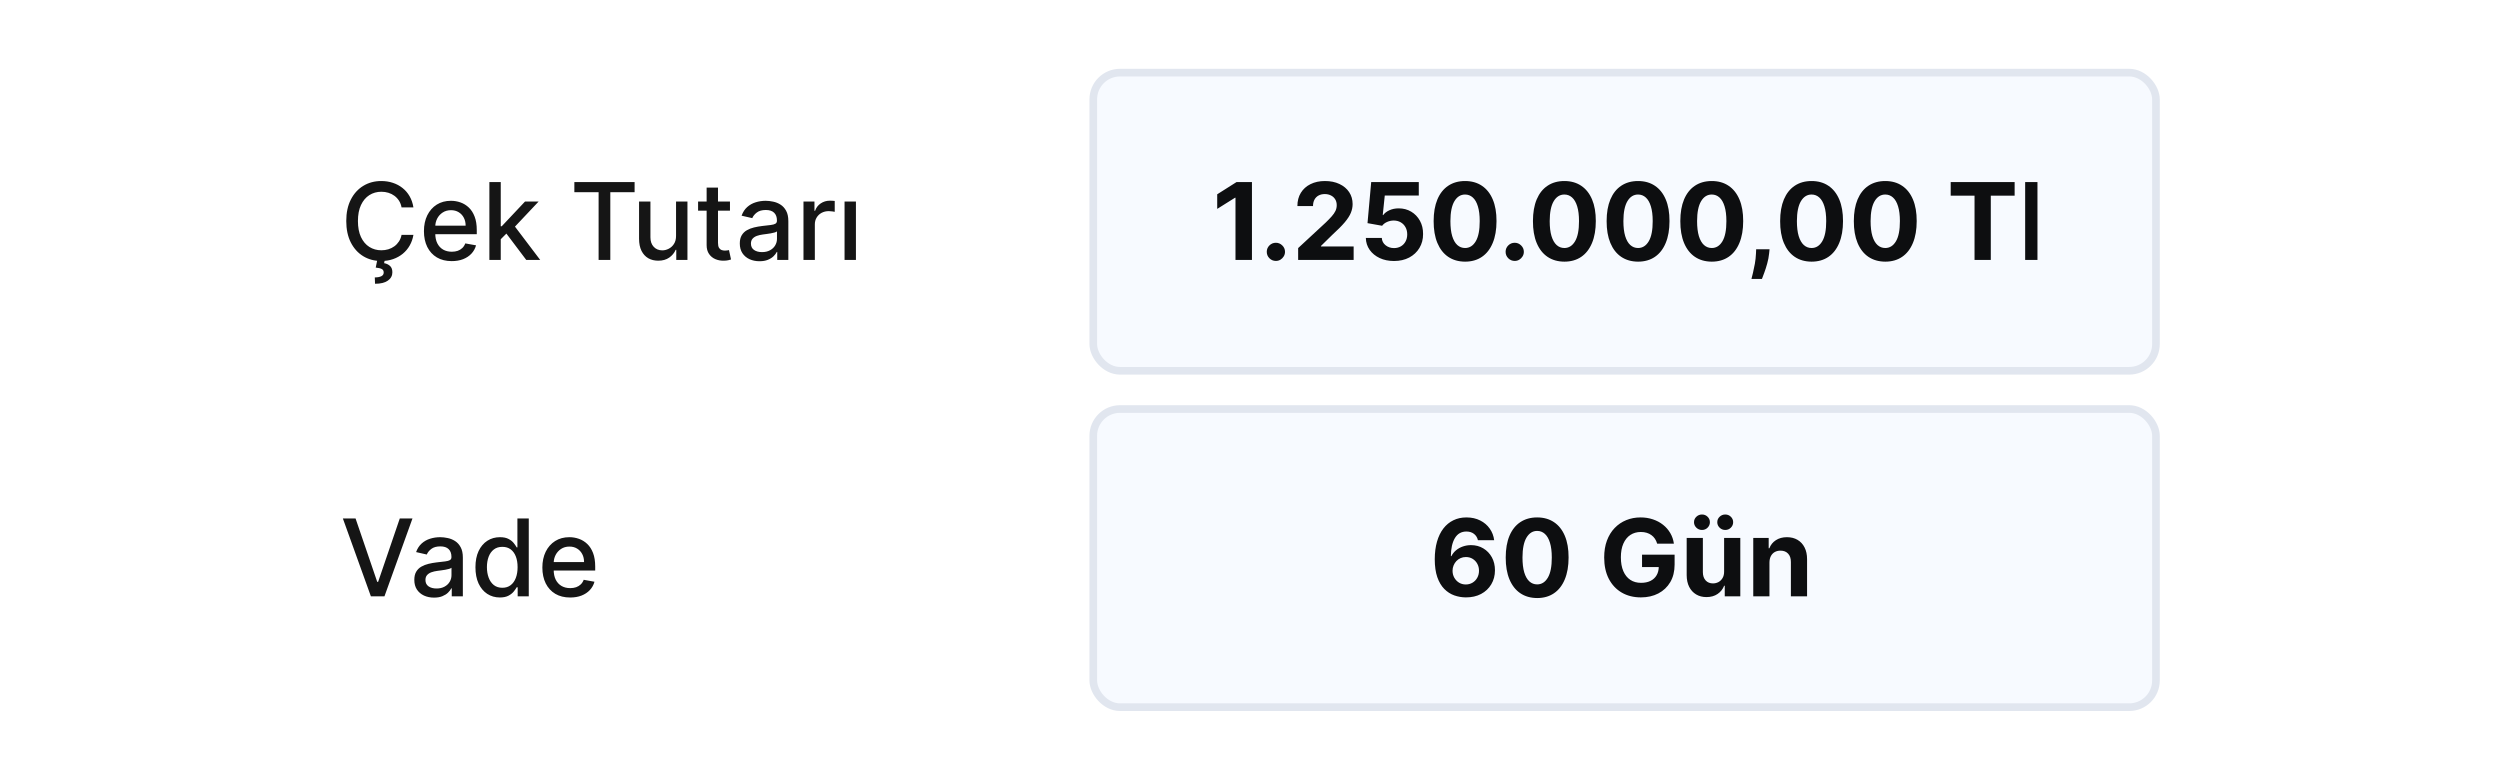
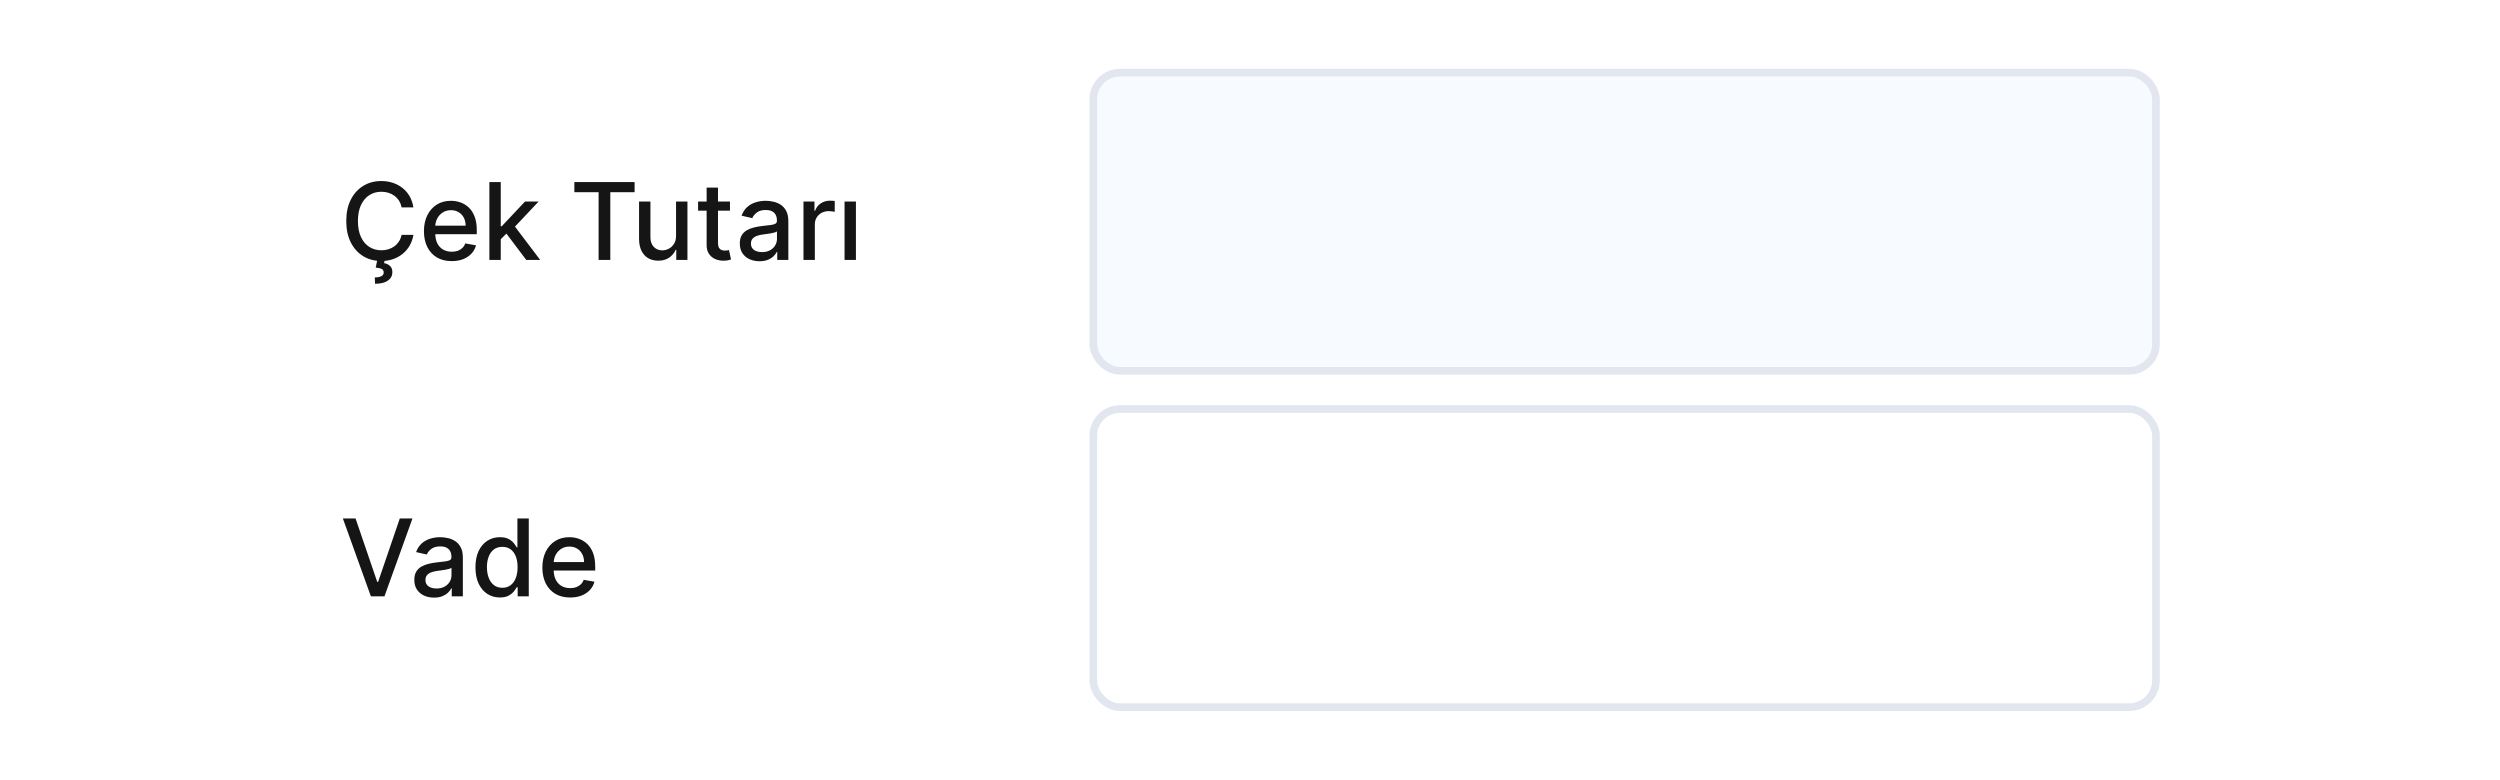
<svg xmlns="http://www.w3.org/2000/svg" width="327" height="102" viewBox="0 0 327 102" fill="none">
  <g filter="url(#filter0_d_9_2719)">
    <rect x="4" width="319" height="94" rx="6" fill="white" shape-rendering="crispEdges" />
    <path d="M54.075 23.129H52.524C52.465 22.798 52.353 22.506 52.191 22.254C52.029 22.002 51.83 21.789 51.594 21.613C51.359 21.437 51.096 21.305 50.804 21.215C50.516 21.126 50.209 21.081 49.884 21.081C49.298 21.081 48.772 21.229 48.308 21.523C47.847 21.818 47.483 22.251 47.215 22.821C46.949 23.391 46.817 24.087 46.817 24.909C46.817 25.738 46.949 26.437 47.215 27.007C47.483 27.577 47.849 28.008 48.313 28.3C48.777 28.591 49.299 28.737 49.879 28.737C50.201 28.737 50.506 28.694 50.794 28.608C51.086 28.518 51.349 28.387 51.584 28.215C51.82 28.043 52.019 27.832 52.181 27.584C52.347 27.332 52.461 27.044 52.524 26.719L54.075 26.724C53.992 27.224 53.832 27.685 53.593 28.106C53.358 28.523 53.054 28.885 52.683 29.19C52.315 29.491 51.894 29.725 51.42 29.891C50.947 30.056 50.429 30.139 49.869 30.139C48.988 30.139 48.202 29.93 47.513 29.513C46.823 29.092 46.28 28.49 45.882 27.708C45.488 26.926 45.291 25.993 45.291 24.909C45.291 23.822 45.489 22.889 45.887 22.11C46.285 21.328 46.828 20.728 47.518 20.31C48.207 19.889 48.991 19.679 49.869 19.679C50.41 19.679 50.913 19.757 51.381 19.913C51.851 20.065 52.274 20.291 52.648 20.589C53.023 20.884 53.333 21.245 53.578 21.673C53.823 22.097 53.989 22.582 54.075 23.129ZM49.347 30.015H50.322L50.242 30.423C50.531 30.469 50.782 30.585 50.998 30.771C51.213 30.956 51.321 31.236 51.321 31.611C51.324 32.058 51.13 32.421 50.739 32.7C50.352 32.978 49.79 33.117 49.054 33.117L49.024 32.287C49.369 32.287 49.647 32.237 49.859 32.138C50.075 32.038 50.184 31.878 50.188 31.655C50.191 31.433 50.108 31.278 49.939 31.188C49.773 31.099 49.508 31.036 49.144 30.999L49.347 30.015ZM59.085 30.154C58.333 30.154 57.685 29.993 57.142 29.672C56.601 29.347 56.184 28.891 55.889 28.305C55.597 27.715 55.451 27.024 55.451 26.232C55.451 25.449 55.597 24.76 55.889 24.163C56.184 23.567 56.595 23.101 57.122 22.766C57.652 22.432 58.272 22.264 58.981 22.264C59.412 22.264 59.83 22.335 60.234 22.478C60.638 22.62 61.001 22.844 61.323 23.149C61.644 23.454 61.898 23.85 62.083 24.337C62.269 24.821 62.362 25.41 62.362 26.102V26.629H56.291V25.516H60.905C60.905 25.125 60.825 24.778 60.666 24.477C60.507 24.172 60.284 23.931 59.995 23.756C59.71 23.58 59.375 23.492 58.991 23.492C58.573 23.492 58.209 23.595 57.897 23.8C57.589 24.003 57.35 24.268 57.181 24.596C57.016 24.921 56.933 25.274 56.933 25.655V26.525C56.933 27.035 57.022 27.47 57.201 27.827C57.383 28.185 57.637 28.459 57.962 28.648C58.287 28.833 58.666 28.926 59.1 28.926C59.382 28.926 59.639 28.886 59.871 28.807C60.103 28.724 60.303 28.601 60.472 28.439C60.642 28.276 60.771 28.076 60.86 27.837L62.267 28.091C62.154 28.505 61.952 28.868 61.661 29.18C61.372 29.488 61.009 29.728 60.572 29.901C60.138 30.07 59.642 30.154 59.085 30.154ZM65.378 27.41L65.368 25.595H65.627L68.669 22.364H70.449L66.979 26.043H66.745L65.378 27.41ZM64.011 30V19.818H65.498V30H64.011ZM68.834 30L66.099 26.371L67.123 25.332L70.658 30H68.834ZM75.126 21.141V19.818H83.006V21.141H79.829V30H78.298V21.141H75.126ZM88.427 26.833V22.364H89.918V30H88.456V28.678H88.377C88.201 29.085 87.919 29.425 87.532 29.697C87.147 29.965 86.668 30.099 86.095 30.099C85.604 30.099 85.17 29.992 84.792 29.776C84.418 29.558 84.123 29.234 83.907 28.807C83.695 28.379 83.589 27.851 83.589 27.221V22.364H85.076V27.042C85.076 27.562 85.22 27.977 85.508 28.285C85.796 28.593 86.171 28.747 86.632 28.747C86.91 28.747 87.187 28.678 87.462 28.538C87.74 28.399 87.971 28.189 88.153 27.907C88.339 27.625 88.43 27.267 88.427 26.833ZM95.48 22.364V23.557H91.309V22.364H95.48ZM92.427 20.534H93.914V27.758C93.914 28.046 93.957 28.263 94.043 28.409C94.129 28.552 94.24 28.649 94.376 28.702C94.515 28.752 94.666 28.777 94.829 28.777C94.948 28.777 95.052 28.769 95.142 28.752C95.231 28.736 95.301 28.722 95.351 28.712L95.619 29.94C95.533 29.974 95.41 30.007 95.251 30.04C95.092 30.076 94.893 30.096 94.655 30.099C94.264 30.106 93.899 30.037 93.561 29.891C93.223 29.745 92.949 29.519 92.741 29.215C92.532 28.91 92.427 28.527 92.427 28.066V20.534ZM99.347 30.169C98.863 30.169 98.425 30.079 98.034 29.901C97.643 29.718 97.333 29.455 97.104 29.11C96.879 28.765 96.766 28.343 96.766 27.842C96.766 27.412 96.849 27.057 97.015 26.778C97.181 26.5 97.404 26.28 97.686 26.117C97.968 25.955 98.283 25.832 98.631 25.749C98.979 25.666 99.333 25.604 99.695 25.56C100.152 25.507 100.523 25.464 100.808 25.431C101.093 25.395 101.3 25.337 101.43 25.257C101.559 25.178 101.624 25.048 101.624 24.869V24.834C101.624 24.4 101.501 24.064 101.256 23.825C101.014 23.587 100.652 23.467 100.172 23.467C99.671 23.467 99.277 23.578 98.989 23.8C98.704 24.019 98.506 24.263 98.397 24.531L97 24.213C97.166 23.749 97.408 23.375 97.726 23.09C98.047 22.801 98.417 22.592 98.835 22.463C99.252 22.331 99.691 22.264 100.152 22.264C100.457 22.264 100.78 22.301 101.121 22.374C101.466 22.443 101.788 22.572 102.086 22.761C102.388 22.95 102.634 23.22 102.827 23.572C103.019 23.92 103.115 24.372 103.115 24.929V30H101.663V28.956H101.604C101.508 29.148 101.363 29.337 101.171 29.523C100.979 29.708 100.732 29.863 100.43 29.985C100.129 30.108 99.767 30.169 99.347 30.169ZM99.67 28.976C100.081 28.976 100.432 28.895 100.724 28.732C101.019 28.57 101.242 28.358 101.395 28.096C101.551 27.831 101.629 27.547 101.629 27.246V26.261C101.576 26.314 101.473 26.364 101.32 26.41C101.171 26.454 101 26.492 100.808 26.525C100.616 26.555 100.429 26.583 100.246 26.609C100.064 26.633 99.912 26.652 99.789 26.669C99.501 26.706 99.237 26.767 98.999 26.853C98.763 26.939 98.574 27.063 98.432 27.226C98.293 27.385 98.223 27.597 98.223 27.862C98.223 28.23 98.359 28.509 98.631 28.697C98.903 28.883 99.249 28.976 99.67 28.976ZM105.095 30V22.364H106.532V23.577H106.611C106.751 23.166 106.996 22.843 107.347 22.607C107.702 22.369 108.103 22.249 108.55 22.249C108.643 22.249 108.752 22.253 108.878 22.259C109.008 22.266 109.109 22.274 109.182 22.284V23.706C109.122 23.689 109.016 23.671 108.863 23.651C108.711 23.628 108.559 23.616 108.406 23.616C108.055 23.616 107.742 23.691 107.466 23.84C107.195 23.986 106.979 24.19 106.82 24.452C106.661 24.71 106.581 25.005 106.581 25.337V30H105.095ZM110.468 30V22.364H111.955V30H110.468Z" fill="#151515" />
    <rect x="143" y="5.5" width="139" height="39" rx="3.5" fill="#F7FAFF" />
    <rect x="143" y="5.5" width="139" height="39" rx="3.5" stroke="#E1E6EF" />
    <g clip-path="url(#clip0_9_2719)">
-       <path d="M163.755 19.818V30H161.602V21.861H161.543L159.211 23.323V21.414L161.732 19.818H163.755ZM166.886 30.129C166.558 30.129 166.276 30.013 166.041 29.781C165.809 29.546 165.693 29.264 165.693 28.936C165.693 28.611 165.809 28.333 166.041 28.101C166.276 27.869 166.558 27.753 166.886 27.753C167.204 27.753 167.482 27.869 167.721 28.101C167.96 28.333 168.079 28.611 168.079 28.936C168.079 29.155 168.023 29.355 167.91 29.538C167.801 29.717 167.656 29.861 167.477 29.97C167.298 30.076 167.101 30.129 166.886 30.129ZM169.798 30V28.449L173.422 25.093C173.73 24.795 173.989 24.526 174.198 24.288C174.41 24.049 174.571 23.815 174.68 23.587C174.789 23.355 174.844 23.104 174.844 22.836C174.844 22.538 174.776 22.281 174.64 22.065C174.504 21.847 174.319 21.679 174.083 21.563C173.848 21.444 173.581 21.384 173.283 21.384C172.971 21.384 172.7 21.447 172.468 21.573C172.236 21.699 172.057 21.88 171.931 22.115C171.805 22.35 171.742 22.63 171.742 22.955H169.699C169.699 22.289 169.849 21.711 170.151 21.22C170.453 20.73 170.875 20.35 171.419 20.082C171.962 19.813 172.589 19.679 173.298 19.679C174.027 19.679 174.662 19.808 175.202 20.067C175.746 20.322 176.168 20.677 176.47 21.131C176.771 21.585 176.922 22.105 176.922 22.692C176.922 23.076 176.846 23.456 176.694 23.83C176.544 24.205 176.278 24.621 175.893 25.078C175.509 25.532 174.967 26.077 174.267 26.714L172.781 28.171V28.24H177.056V30H169.798ZM182.335 30.139C181.632 30.139 181.006 30.01 180.456 29.751C179.909 29.493 179.475 29.137 179.153 28.683C178.832 28.229 178.664 27.708 178.651 27.121H180.739C180.762 27.516 180.928 27.836 181.236 28.081C181.545 28.326 181.911 28.449 182.335 28.449C182.673 28.449 182.971 28.374 183.23 28.225C183.492 28.073 183.696 27.862 183.841 27.594C183.991 27.322 184.065 27.01 184.065 26.659C184.065 26.301 183.989 25.986 183.836 25.715C183.687 25.443 183.48 25.231 183.215 25.078C182.95 24.926 182.647 24.848 182.305 24.845C182.007 24.845 181.717 24.906 181.435 25.028C181.157 25.151 180.94 25.318 180.784 25.53L178.87 25.188L179.352 19.818H185.577V21.578H181.127L180.863 24.129H180.923C181.102 23.877 181.372 23.668 181.733 23.502C182.095 23.336 182.499 23.254 182.947 23.254C183.56 23.254 184.107 23.398 184.587 23.686C185.068 23.974 185.447 24.37 185.726 24.874C186.004 25.375 186.142 25.951 186.138 26.604C186.142 27.291 185.983 27.9 185.661 28.434C185.343 28.964 184.897 29.382 184.324 29.687C183.754 29.988 183.091 30.139 182.335 30.139ZM191.632 30.224C190.777 30.22 190.041 30.01 189.425 29.592C188.811 29.175 188.339 28.57 188.008 27.778C187.68 26.986 187.517 26.033 187.52 24.919C187.52 23.809 187.684 22.863 188.013 22.08C188.344 21.298 188.816 20.703 189.43 20.296C190.046 19.884 190.78 19.679 191.632 19.679C192.484 19.679 193.216 19.884 193.829 20.296C194.446 20.706 194.92 21.303 195.251 22.085C195.583 22.864 195.747 23.809 195.743 24.919C195.743 26.036 195.578 26.991 195.246 27.783C194.918 28.575 194.448 29.18 193.834 29.597C193.221 30.015 192.487 30.224 191.632 30.224ZM191.632 28.439C192.215 28.439 192.681 28.146 193.029 27.559C193.377 26.972 193.549 26.092 193.546 24.919C193.546 24.147 193.466 23.504 193.307 22.99C193.152 22.476 192.93 22.09 192.641 21.832C192.356 21.573 192.02 21.444 191.632 21.444C191.052 21.444 190.588 21.734 190.24 22.314C189.892 22.894 189.716 23.762 189.713 24.919C189.713 25.701 189.791 26.354 189.947 26.878C190.106 27.398 190.329 27.789 190.618 28.051C190.906 28.31 191.244 28.439 191.632 28.439ZM198.126 30.129C197.798 30.129 197.516 30.013 197.281 29.781C197.049 29.546 196.933 29.264 196.933 28.936C196.933 28.611 197.049 28.333 197.281 28.101C197.516 27.869 197.798 27.753 198.126 27.753C198.444 27.753 198.723 27.869 198.961 28.101C199.2 28.333 199.319 28.611 199.319 28.936C199.319 29.155 199.263 29.355 199.15 29.538C199.041 29.717 198.897 29.861 198.718 29.97C198.539 30.076 198.342 30.129 198.126 30.129ZM204.62 30.224C203.765 30.22 203.029 30.01 202.413 29.592C201.8 29.175 201.327 28.57 200.996 27.778C200.668 26.986 200.505 26.033 200.509 24.919C200.509 23.809 200.673 22.863 201.001 22.08C201.332 21.298 201.805 20.703 202.418 20.296C203.034 19.884 203.768 19.679 204.62 19.679C205.472 19.679 206.204 19.884 206.818 20.296C207.434 20.706 207.908 21.303 208.24 22.085C208.571 22.864 208.735 23.809 208.732 24.919C208.732 26.036 208.566 26.991 208.235 27.783C207.906 28.575 207.436 29.18 206.823 29.597C206.209 30.015 205.475 30.224 204.62 30.224ZM204.62 28.439C205.204 28.439 205.669 28.146 206.017 27.559C206.365 26.972 206.538 26.092 206.534 24.919C206.534 24.147 206.455 23.504 206.296 22.99C206.14 22.476 205.918 22.09 205.629 21.832C205.344 21.573 205.008 21.444 204.62 21.444C204.04 21.444 203.576 21.734 203.228 22.314C202.88 22.894 202.704 23.762 202.701 24.919C202.701 25.701 202.779 26.354 202.935 26.878C203.094 27.398 203.318 27.789 203.606 28.051C203.894 28.31 204.232 28.439 204.62 28.439ZM214.259 30.224C213.404 30.22 212.668 30.01 212.051 29.592C211.438 29.175 210.966 28.57 210.635 27.778C210.306 26.986 210.144 26.033 210.147 24.919C210.147 23.809 210.311 22.863 210.64 22.08C210.971 21.298 211.443 20.703 212.056 20.296C212.673 19.884 213.407 19.679 214.259 19.679C215.111 19.679 215.843 19.884 216.456 20.296C217.073 20.706 217.547 21.303 217.878 22.085C218.21 22.864 218.374 23.809 218.37 24.919C218.37 26.036 218.205 26.991 217.873 27.783C217.545 28.575 217.074 29.18 216.461 29.597C215.848 30.015 215.114 30.224 214.259 30.224ZM214.259 28.439C214.842 28.439 215.308 28.146 215.656 27.559C216.004 26.972 216.176 26.092 216.173 24.919C216.173 24.147 216.093 23.504 215.934 22.99C215.779 22.476 215.556 22.09 215.268 21.832C214.983 21.573 214.647 21.444 214.259 21.444C213.679 21.444 213.215 21.734 212.867 22.314C212.519 22.894 212.343 23.762 212.34 24.919C212.34 25.701 212.418 26.354 212.574 26.878C212.733 27.398 212.956 27.789 213.245 28.051C213.533 28.31 213.871 28.439 214.259 28.439ZM223.898 30.224C223.042 30.22 222.307 30.01 221.69 29.592C221.077 29.175 220.605 28.57 220.273 27.778C219.945 26.986 219.783 26.033 219.786 24.919C219.786 23.809 219.95 22.863 220.278 22.08C220.61 21.298 221.082 20.703 221.695 20.296C222.312 19.884 223.046 19.679 223.898 19.679C224.749 19.679 225.482 19.884 226.095 20.296C226.711 20.706 227.185 21.303 227.517 22.085C227.848 22.864 228.012 23.809 228.009 24.919C228.009 26.036 227.843 26.991 227.512 27.783C227.184 28.575 226.713 29.18 226.1 29.597C225.487 30.015 224.753 30.224 223.898 30.224ZM223.898 28.439C224.481 28.439 224.947 28.146 225.295 27.559C225.643 26.972 225.815 26.092 225.812 24.919C225.812 24.147 225.732 23.504 225.573 22.99C225.417 22.476 225.195 22.09 224.907 21.832C224.622 21.573 224.285 21.444 223.898 21.444C223.318 21.444 222.854 21.734 222.506 22.314C222.157 22.894 221.982 23.762 221.979 24.919C221.979 25.701 222.056 26.354 222.212 26.878C222.371 27.398 222.595 27.789 222.883 28.051C223.172 28.31 223.51 28.439 223.898 28.439ZM231.456 28.608L231.401 29.155C231.358 29.592 231.275 30.028 231.152 30.462C231.033 30.9 230.907 31.296 230.775 31.651C230.645 32.005 230.541 32.284 230.461 32.486H229.089C229.139 32.29 229.207 32.017 229.293 31.666C229.379 31.317 229.46 30.926 229.537 30.492C229.613 30.058 229.661 29.616 229.681 29.165L229.706 28.608H231.456ZM236.954 30.224C236.099 30.22 235.363 30.01 234.747 29.592C234.134 29.175 233.661 28.57 233.33 27.778C233.002 26.986 232.839 26.033 232.843 24.919C232.843 23.809 233.007 22.863 233.335 22.08C233.666 21.298 234.139 20.703 234.752 20.296C235.368 19.884 236.102 19.679 236.954 19.679C237.806 19.679 238.538 19.884 239.152 20.296C239.768 20.706 240.242 21.303 240.574 22.085C240.905 22.864 241.069 23.809 241.066 24.919C241.066 26.036 240.9 26.991 240.569 27.783C240.24 28.575 239.77 29.18 239.157 29.597C238.543 30.015 237.809 30.224 236.954 30.224ZM236.954 28.439C237.538 28.439 238.003 28.146 238.351 27.559C238.699 26.972 238.872 26.092 238.868 24.919C238.868 24.147 238.789 23.504 238.63 22.99C238.474 22.476 238.252 22.09 237.963 21.832C237.678 21.573 237.342 21.444 236.954 21.444C236.374 21.444 235.91 21.734 235.562 22.314C235.214 22.894 235.038 23.762 235.035 24.919C235.035 25.701 235.113 26.354 235.269 26.878C235.428 27.398 235.652 27.789 235.94 28.051C236.228 28.31 236.566 28.439 236.954 28.439ZM246.593 30.224C245.738 30.22 245.002 30.01 244.385 29.592C243.772 29.175 243.3 28.57 242.969 27.778C242.64 26.986 242.478 26.033 242.481 24.919C242.481 23.809 242.645 22.863 242.974 22.08C243.305 21.298 243.777 20.703 244.39 20.296C245.007 19.884 245.741 19.679 246.593 19.679C247.445 19.679 248.177 19.884 248.79 20.296C249.407 20.706 249.881 21.303 250.212 22.085C250.544 22.864 250.708 23.809 250.704 24.919C250.704 26.036 250.539 26.991 250.207 27.783C249.879 28.575 249.408 29.18 248.795 29.597C248.182 30.015 247.448 30.224 246.593 30.224ZM246.593 28.439C247.176 28.439 247.642 28.146 247.99 27.559C248.338 26.972 248.51 26.092 248.507 24.919C248.507 24.147 248.427 23.504 248.268 22.99C248.113 22.476 247.89 22.09 247.602 21.832C247.317 21.573 246.981 21.444 246.593 21.444C246.013 21.444 245.549 21.734 245.201 22.314C244.853 22.894 244.677 23.762 244.674 24.919C244.674 25.701 244.752 26.354 244.907 26.878C245.067 27.398 245.29 27.789 245.579 28.051C245.867 28.31 246.205 28.439 246.593 28.439ZM255.151 21.593V19.818H263.514V21.593H260.396V30H258.269V21.593H255.151ZM264.891 30V19.818H267.044V28.225H271.409V30H264.891Z" fill="#0D0E10" />
-     </g>
+       </g>
    <path d="M46.508 63.818L49.342 72.111H49.457L52.291 63.818H53.951L50.287 74H48.512L44.848 63.818H46.508ZM56.772 74.169C56.288 74.169 55.851 74.079 55.46 73.901C55.069 73.718 54.759 73.455 54.53 73.11C54.305 72.765 54.192 72.343 54.192 71.842C54.192 71.412 54.275 71.057 54.441 70.778C54.606 70.5 54.83 70.28 55.112 70.117C55.394 69.955 55.709 69.832 56.056 69.749C56.404 69.666 56.759 69.603 57.12 69.56C57.578 69.507 57.949 69.464 58.234 69.431C58.519 69.395 58.726 69.337 58.855 69.257C58.985 69.178 59.049 69.048 59.049 68.869V68.835C59.049 68.4 58.927 68.064 58.681 67.825C58.44 67.587 58.078 67.467 57.598 67.467C57.097 67.467 56.703 67.578 56.414 67.8C56.129 68.019 55.932 68.263 55.823 68.531L54.426 68.213C54.592 67.749 54.834 67.374 55.152 67.09C55.473 66.801 55.843 66.592 56.26 66.463C56.678 66.331 57.117 66.264 57.578 66.264C57.883 66.264 58.206 66.301 58.547 66.374C58.892 66.443 59.213 66.572 59.512 66.761C59.813 66.95 60.06 67.22 60.252 67.572C60.445 67.92 60.541 68.372 60.541 68.929V74H59.089V72.956H59.029C58.933 73.148 58.789 73.337 58.597 73.523C58.405 73.708 58.158 73.862 57.856 73.985C57.555 74.108 57.193 74.169 56.772 74.169ZM57.096 72.976C57.507 72.976 57.858 72.895 58.15 72.732C58.444 72.57 58.668 72.358 58.821 72.096C58.976 71.831 59.054 71.547 59.054 71.246V70.261C59.001 70.314 58.899 70.364 58.746 70.41C58.597 70.454 58.426 70.492 58.234 70.525C58.042 70.555 57.855 70.583 57.672 70.609C57.49 70.633 57.337 70.653 57.215 70.669C56.926 70.706 56.663 70.767 56.424 70.853C56.189 70.939 56 71.063 55.858 71.226C55.718 71.385 55.649 71.597 55.649 71.862C55.649 72.23 55.785 72.508 56.056 72.697C56.328 72.883 56.675 72.976 57.096 72.976ZM65.379 74.149C64.763 74.149 64.213 73.992 63.729 73.677C63.248 73.359 62.87 72.906 62.595 72.32C62.324 71.73 62.188 71.022 62.188 70.197C62.188 69.371 62.325 68.665 62.6 68.079C62.879 67.492 63.26 67.043 63.744 66.731C64.228 66.42 64.776 66.264 65.389 66.264C65.863 66.264 66.245 66.344 66.533 66.503C66.825 66.659 67.05 66.841 67.209 67.05C67.371 67.258 67.497 67.442 67.587 67.602H67.676V63.818H69.163V74H67.711V72.812H67.587C67.497 72.974 67.368 73.16 67.199 73.369C67.033 73.577 66.805 73.76 66.513 73.915C66.221 74.071 65.844 74.149 65.379 74.149ZM65.708 72.881C66.135 72.881 66.496 72.769 66.791 72.543C67.09 72.315 67.315 71.998 67.468 71.594C67.623 71.189 67.701 70.719 67.701 70.182C67.701 69.651 67.625 69.188 67.472 68.79C67.32 68.392 67.096 68.082 66.801 67.86C66.506 67.638 66.142 67.527 65.708 67.527C65.26 67.527 64.887 67.643 64.589 67.875C64.291 68.107 64.065 68.424 63.913 68.825C63.764 69.226 63.689 69.678 63.689 70.182C63.689 70.692 63.765 71.151 63.918 71.559C64.07 71.967 64.296 72.29 64.594 72.528C64.895 72.764 65.267 72.881 65.708 72.881ZM74.576 74.154C73.823 74.154 73.175 73.993 72.632 73.672C72.091 73.347 71.674 72.891 71.379 72.305C71.087 71.715 70.941 71.024 70.941 70.231C70.941 69.449 71.087 68.76 71.379 68.163C71.674 67.567 72.085 67.101 72.612 66.766C73.142 66.432 73.762 66.264 74.471 66.264C74.902 66.264 75.32 66.335 75.724 66.478C76.128 66.621 76.491 66.844 76.813 67.149C77.134 67.454 77.388 67.85 77.573 68.337C77.759 68.821 77.852 69.41 77.852 70.102V70.629H71.782V69.516H76.395C76.395 69.124 76.316 68.778 76.157 68.477C75.998 68.172 75.774 67.931 75.485 67.756C75.2 67.58 74.866 67.492 74.481 67.492C74.064 67.492 73.699 67.595 73.387 67.8C73.079 68.003 72.841 68.268 72.671 68.596C72.506 68.921 72.423 69.274 72.423 69.655V70.525C72.423 71.035 72.512 71.469 72.691 71.827C72.874 72.185 73.127 72.459 73.452 72.648C73.777 72.833 74.156 72.926 74.591 72.926C74.872 72.926 75.129 72.886 75.361 72.807C75.593 72.724 75.794 72.601 75.963 72.439C76.132 72.276 76.261 72.076 76.35 71.837L77.757 72.091C77.645 72.505 77.443 72.868 77.151 73.18C76.863 73.488 76.5 73.728 76.062 73.901C75.628 74.07 75.132 74.154 74.576 74.154Z" fill="#151515" />
-     <rect x="143" y="49.5" width="139" height="39" rx="3.5" fill="#F7FAFF" />
    <rect x="143" y="49.5" width="139" height="39" rx="3.5" stroke="#E1E6EF" />
-     <path d="M191.733 74.139C191.209 74.136 190.704 74.048 190.217 73.876C189.733 73.703 189.299 73.423 188.914 73.035C188.53 72.648 188.225 72.134 187.999 71.494C187.777 70.855 187.666 70.069 187.666 69.138C187.67 68.283 187.767 67.519 187.96 66.846C188.155 66.17 188.433 65.596 188.795 65.126C189.159 64.655 189.595 64.297 190.102 64.052C190.609 63.803 191.178 63.679 191.808 63.679C192.487 63.679 193.087 63.812 193.607 64.077C194.128 64.338 194.545 64.695 194.86 65.146C195.178 65.596 195.371 66.102 195.437 66.662H193.314C193.231 66.307 193.057 66.029 192.792 65.827C192.527 65.624 192.199 65.523 191.808 65.523C191.145 65.523 190.641 65.812 190.296 66.388C189.955 66.965 189.781 67.749 189.774 68.74H189.844C189.996 68.438 190.202 68.182 190.46 67.969C190.722 67.754 191.019 67.59 191.35 67.477C191.685 67.361 192.038 67.303 192.409 67.303C193.012 67.303 193.549 67.446 194.02 67.731C194.491 68.013 194.862 68.4 195.134 68.894C195.405 69.388 195.541 69.953 195.541 70.59C195.541 71.279 195.38 71.892 195.059 72.429C194.741 72.966 194.295 73.387 193.722 73.692C193.152 73.993 192.489 74.142 191.733 74.139ZM191.723 72.449C192.054 72.449 192.351 72.369 192.613 72.21C192.875 72.051 193.08 71.836 193.229 71.564C193.379 71.292 193.453 70.987 193.453 70.649C193.453 70.311 193.379 70.008 193.229 69.739C193.084 69.471 192.881 69.257 192.623 69.098C192.364 68.939 192.069 68.859 191.738 68.859C191.489 68.859 191.259 68.906 191.047 68.999C190.838 69.091 190.654 69.221 190.495 69.386C190.339 69.552 190.217 69.744 190.127 69.963C190.038 70.178 189.993 70.409 189.993 70.654C189.993 70.982 190.067 71.282 190.217 71.554C190.369 71.826 190.575 72.043 190.833 72.205C191.095 72.368 191.392 72.449 191.723 72.449ZM201.06 74.224C200.205 74.22 199.469 74.01 198.852 73.592C198.239 73.175 197.767 72.57 197.435 71.778C197.107 70.986 196.945 70.033 196.948 68.919C196.948 67.809 197.112 66.862 197.44 66.08C197.772 65.298 198.244 64.703 198.857 64.296C199.474 63.885 200.208 63.679 201.06 63.679C201.911 63.679 202.644 63.885 203.257 64.296C203.874 64.706 204.348 65.303 204.679 66.085C205.01 66.864 205.174 67.809 205.171 68.919C205.171 70.036 205.005 70.99 204.674 71.783C204.346 72.575 203.875 73.18 203.262 73.597C202.649 74.015 201.915 74.224 201.06 74.224ZM201.06 72.439C201.643 72.439 202.109 72.146 202.457 71.559C202.805 70.972 202.977 70.092 202.974 68.919C202.974 68.147 202.894 67.504 202.735 66.99C202.579 66.476 202.357 66.09 202.069 65.832C201.784 65.573 201.447 65.444 201.06 65.444C200.48 65.444 200.016 65.734 199.668 66.314C199.32 66.894 199.144 67.762 199.141 68.919C199.141 69.701 199.219 70.354 199.374 70.878C199.533 71.398 199.757 71.789 200.045 72.051C200.334 72.31 200.672 72.439 201.06 72.439ZM216.757 67.109C216.688 66.867 216.59 66.654 216.464 66.468C216.338 66.279 216.184 66.12 216.002 65.991C215.823 65.858 215.617 65.757 215.385 65.688C215.157 65.618 214.903 65.583 214.625 65.583C214.104 65.583 213.647 65.712 213.252 65.971C212.861 66.229 212.556 66.606 212.338 67.099C212.119 67.59 212.01 68.19 212.01 68.899C212.01 69.608 212.117 70.212 212.333 70.709C212.548 71.206 212.853 71.585 213.248 71.847C213.642 72.106 214.108 72.235 214.645 72.235C215.132 72.235 215.548 72.149 215.892 71.977C216.24 71.801 216.506 71.554 216.688 71.236C216.873 70.918 216.966 70.541 216.966 70.107L217.404 70.172H214.779V68.551H219.039V69.834C219.039 70.729 218.85 71.498 218.473 72.141C218.095 72.78 217.574 73.274 216.912 73.622C216.249 73.967 215.49 74.139 214.635 74.139C213.68 74.139 212.842 73.929 212.119 73.508C211.396 73.084 210.833 72.482 210.429 71.703C210.028 70.921 209.827 69.993 209.827 68.919C209.827 68.094 209.946 67.358 210.185 66.712C210.427 66.062 210.765 65.512 211.199 65.061C211.633 64.61 212.139 64.267 212.716 64.032C213.292 63.797 213.917 63.679 214.59 63.679C215.167 63.679 215.703 63.764 216.201 63.932C216.698 64.098 217.139 64.334 217.523 64.638C217.911 64.943 218.227 65.306 218.473 65.727C218.718 66.145 218.875 66.606 218.945 67.109H216.757ZM225.514 70.749V66.364H227.632V74H225.598V72.613H225.519C225.346 73.06 225.06 73.42 224.659 73.692C224.261 73.963 223.775 74.099 223.202 74.099C222.691 74.099 222.242 73.983 221.855 73.751C221.467 73.519 221.164 73.19 220.945 72.762C220.729 72.335 220.62 71.822 220.617 71.226V66.364H222.735V70.848C222.738 71.299 222.859 71.655 223.097 71.917C223.336 72.179 223.656 72.31 224.057 72.31C224.312 72.31 224.551 72.252 224.773 72.136C224.995 72.016 225.174 71.841 225.31 71.609C225.449 71.377 225.517 71.09 225.514 70.749ZM222.62 65.32C222.335 65.32 222.09 65.22 221.884 65.021C221.679 64.819 221.576 64.581 221.576 64.305C221.576 64.024 221.679 63.785 221.884 63.59C222.09 63.394 222.335 63.296 222.62 63.296C222.909 63.296 223.152 63.394 223.351 63.59C223.553 63.785 223.654 64.024 223.654 64.305C223.654 64.581 223.553 64.819 223.351 65.021C223.152 65.22 222.909 65.32 222.62 65.32ZM225.663 65.32C225.378 65.32 225.133 65.22 224.927 65.021C224.722 64.819 224.619 64.581 224.619 64.305C224.619 64.024 224.722 63.785 224.927 63.59C225.133 63.394 225.378 63.296 225.663 63.296C225.951 63.296 226.195 63.394 226.394 63.59C226.596 63.785 226.697 64.024 226.697 64.305C226.697 64.581 226.596 64.819 226.394 65.021C226.195 65.22 225.951 65.32 225.663 65.32ZM231.444 69.585V74H229.326V66.364H231.344V67.711H231.434C231.603 67.267 231.886 66.915 232.284 66.657C232.681 66.395 233.164 66.264 233.73 66.264C234.261 66.264 234.723 66.38 235.118 66.612C235.512 66.844 235.819 67.176 236.037 67.606C236.256 68.034 236.365 68.544 236.365 69.138V74H234.248V69.516C234.251 69.048 234.132 68.684 233.89 68.422C233.648 68.157 233.315 68.024 232.89 68.024C232.605 68.024 232.353 68.085 232.135 68.208C231.919 68.331 231.75 68.51 231.627 68.745C231.508 68.977 231.447 69.257 231.444 69.585Z" fill="#0D0E10" />
  </g>
  <defs>
    <filter id="filter0_d_9_2719" x="0" y="0" width="327" height="102" filterUnits="userSpaceOnUse" color-interpolation-filters="sRGB">
      <feFlood flood-opacity="0" result="BackgroundImageFix" />
      <feColorMatrix in="SourceAlpha" type="matrix" values="0 0 0 0 0 0 0 0 0 0 0 0 0 0 0 0 0 0 127 0" result="hardAlpha" />
      <feOffset dy="4" />
      <feGaussianBlur stdDeviation="2" />
      <feComposite in2="hardAlpha" operator="out" />
      <feColorMatrix type="matrix" values="0 0 0 0 0.557 0 0 0 0 0.557 0 0 0 0 0.557 0 0 0 0.32 0" />
      <feBlend mode="normal" in2="BackgroundImageFix" result="effect1_dropShadow_9_2719" />
      <feBlend mode="normal" in="SourceGraphic" in2="effect1_dropShadow_9_2719" result="shape" />
    </filter>
    <clipPath id="clip0_9_2719">
      <rect width="108" height="20" fill="white" transform="translate(158.5 15)" />
    </clipPath>
  </defs>
</svg>